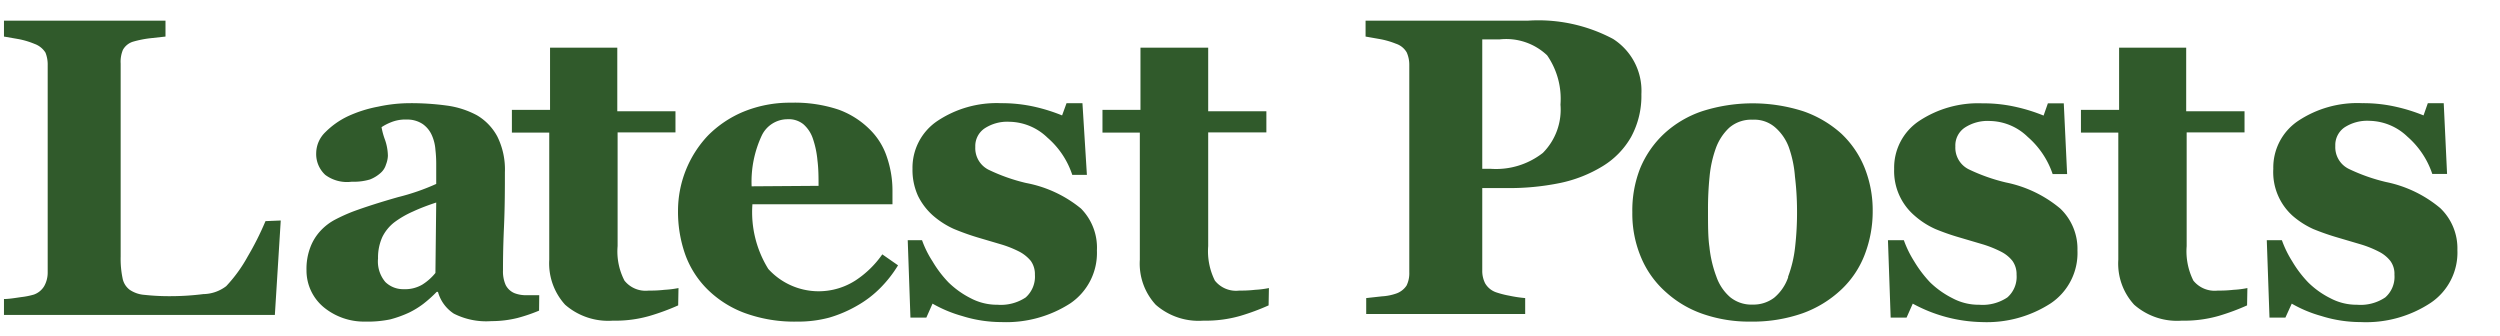
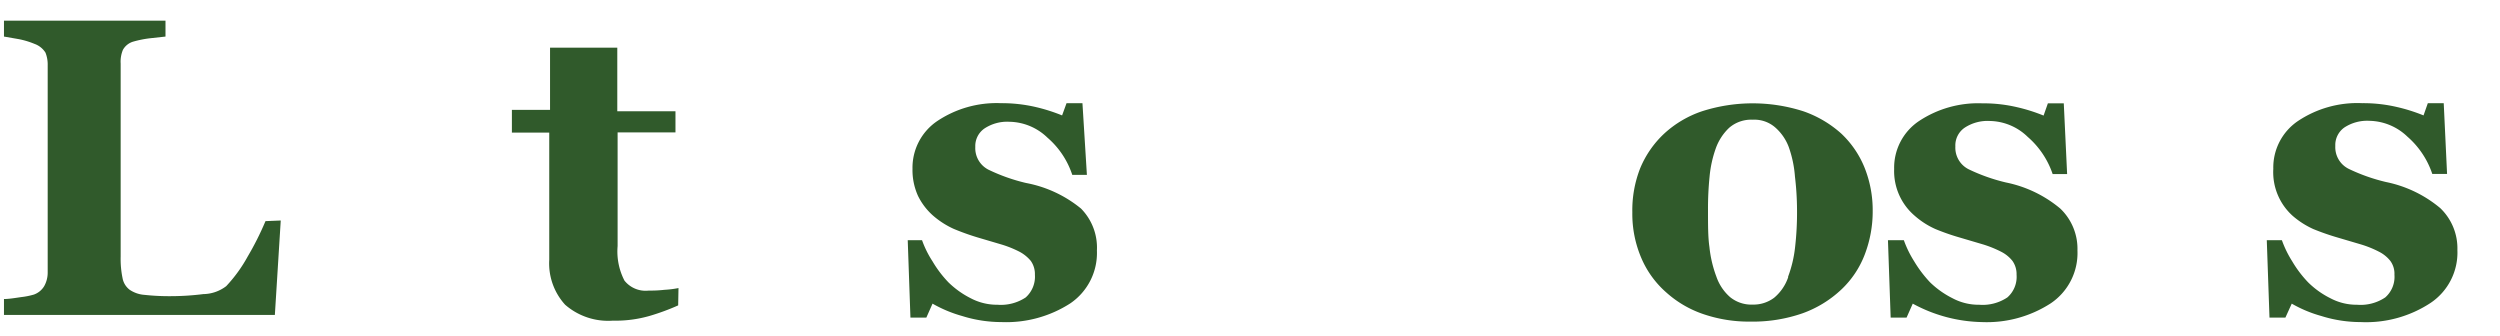
<svg xmlns="http://www.w3.org/2000/svg" id="Layer_1" data-name="Layer 1" viewBox="0 0 157.26 21.13">
  <defs>
    <style>.cls-1{fill:#305a2b;}.cls-2{fill:none;}</style>
  </defs>
  <path class="cls-1" d="M17.66,13.87l-.37,5.94H.25v-1c.3,0,.66-.06,1.07-.12a4.8,4.8,0,0,0,.81-.16A1.24,1.24,0,0,0,2.78,18,1.74,1.74,0,0,0,3,17.16V4.09a2,2,0,0,0-.14-.78,1.35,1.35,0,0,0-.69-.55,5.06,5.06,0,0,0-1-.3L.25,2.3v-1H10.41v1l-1,.11a6.73,6.73,0,0,0-1,.2,1.09,1.09,0,0,0-.68.53A1.94,1.94,0,0,0,7.59,4V16.14a6,6,0,0,0,.12,1.36,1.18,1.18,0,0,0,.45.73,1.91,1.91,0,0,0,.95.32,14.19,14.19,0,0,0,1.68.08,16.59,16.59,0,0,0,2-.13A2.43,2.43,0,0,0,14.23,18a9.16,9.16,0,0,0,1.36-1.88,18.25,18.25,0,0,0,1.11-2.21Z" transform="translate(0)" />
-   <path class="cls-1" d="M33.91,19.54a10.55,10.55,0,0,1-1.35.46,6.78,6.78,0,0,1-1.65.2,4.51,4.51,0,0,1-2.36-.47,2.39,2.39,0,0,1-1-1.37h-.08a8.05,8.05,0,0,1-.85.76,5.33,5.33,0,0,1-.88.54,7.17,7.17,0,0,1-1.19.43,7,7,0,0,1-1.58.14,4,4,0,0,1-2.59-.89A3,3,0,0,1,19.28,17a3.8,3.8,0,0,1,.24-1.44,3.15,3.15,0,0,1,.66-1.06,3.42,3.42,0,0,1,.91-.69,10.89,10.89,0,0,1,1.13-.51q1.17-.43,2.82-.9a14,14,0,0,0,2.4-.83V10.28a7.66,7.66,0,0,0-.05-.86,2.7,2.7,0,0,0-.22-.9,1.7,1.7,0,0,0-.57-.71,1.74,1.74,0,0,0-1-.29,2.39,2.39,0,0,0-1,.17A3.16,3.16,0,0,0,24,8a4.57,4.57,0,0,0,.22.8,3.19,3.19,0,0,1,.18,1,1.66,1.66,0,0,1-.12.55,1.11,1.11,0,0,1-.34.53,2.2,2.2,0,0,1-.67.41,3.56,3.56,0,0,1-1.14.14A2.29,2.29,0,0,1,20.46,11a1.78,1.78,0,0,1-.57-1.37,1.86,1.86,0,0,1,.58-1.32,5.06,5.06,0,0,1,1.42-1,8.07,8.07,0,0,1,1.89-.6,9.59,9.59,0,0,1,2-.22,16.55,16.55,0,0,1,2.32.15A5.57,5.57,0,0,1,30,7.25a3.42,3.42,0,0,1,1.28,1.33,4.65,4.65,0,0,1,.48,2.26c0,1,0,2.15-.06,3.5s-.06,2.24-.06,2.67a2.1,2.1,0,0,0,.17.92,1.1,1.1,0,0,0,.55.51,2,2,0,0,0,.69.13l.87,0Zm-6.47-6.8c-.49.16-1,.35-1.45.56a6,6,0,0,0-1.18.68,2.66,2.66,0,0,0-.76.93,3.13,3.13,0,0,0-.27,1.35,2,2,0,0,0,.46,1.48,1.6,1.6,0,0,0,1.15.45,2.13,2.13,0,0,0,1.18-.29,3.36,3.36,0,0,0,.82-.73Z" transform="translate(0)" />
  <path class="cls-1" d="M42.66,19.21a14.46,14.46,0,0,1-1.79.66,7.73,7.73,0,0,1-2.32.3,4.12,4.12,0,0,1-3-1,3.86,3.86,0,0,1-1-2.83v-8H32.2V6.91h2.4V3h4.23v4h3.66V8.33H38.85v7.15a4,4,0,0,0,.43,2.17,1.7,1.7,0,0,0,1.52.63c.24,0,.56,0,1-.05a6.13,6.13,0,0,0,.88-.11Z" transform="translate(0)" />
-   <path class="cls-1" d="M56.49,16.69a7.67,7.67,0,0,1-1.1,1.41,6.67,6.67,0,0,1-1.46,1.12,7.94,7.94,0,0,1-1.77.76,7.52,7.52,0,0,1-2,.25,9.1,9.1,0,0,1-3.34-.55,6.59,6.59,0,0,1-2.31-1.47A5.91,5.91,0,0,1,43.1,16a8.08,8.08,0,0,1-.45-2.74,6.9,6.9,0,0,1,1.87-4.72,6.85,6.85,0,0,1,2.24-1.51,7.7,7.7,0,0,1,3-.57,8.72,8.72,0,0,1,3,.44,5.38,5.38,0,0,1,1.94,1.23A4.33,4.33,0,0,1,55.8,9.91,6.5,6.5,0,0,1,56.14,12v.85H47.33a6.77,6.77,0,0,0,1,4.07,4.28,4.28,0,0,0,5.47.73A6.19,6.19,0,0,0,55.5,16Zm-5-5c0-.52,0-1.06-.07-1.61a5.79,5.79,0,0,0-.28-1.34,2.07,2.07,0,0,0-.61-.93,1.47,1.47,0,0,0-1-.31,1.8,1.8,0,0,0-1.6,1,6.86,6.86,0,0,0-.65,3.22Z" transform="translate(0)" />
  <path class="cls-1" d="M63,20.26a8.27,8.27,0,0,1-2.47-.38,8.15,8.15,0,0,1-1.87-.78l-.39.88h-1l-.17-4.87H58a6.27,6.27,0,0,0,.66,1.33,7.12,7.12,0,0,0,1,1.32,5.62,5.62,0,0,0,1.4,1,3.55,3.55,0,0,0,1.69.41,2.82,2.82,0,0,0,1.77-.46,1.75,1.75,0,0,0,.58-1.43,1.43,1.43,0,0,0-.26-.87,2.35,2.35,0,0,0-.72-.58,6.71,6.71,0,0,0-1.12-.45l-1.49-.44A15.36,15.36,0,0,1,60,14.4a5.31,5.31,0,0,1-1.31-.84,4,4,0,0,1-.94-1.23,3.92,3.92,0,0,1-.35-1.71,3.54,3.54,0,0,1,1.55-3,6.71,6.71,0,0,1,4-1.13,9.42,9.42,0,0,1,2.19.24,11.05,11.05,0,0,1,1.67.53l.28-.77h1L68.37,11h-.92a5.26,5.26,0,0,0-1.56-2.34,3.52,3.52,0,0,0-2.39-1,2.59,2.59,0,0,0-1.57.42,1.34,1.34,0,0,0-.58,1.16,1.52,1.52,0,0,0,.84,1.44,11.48,11.48,0,0,0,2.35.83A7.69,7.69,0,0,1,68,13.12,3.5,3.5,0,0,1,69,15.76a3.83,3.83,0,0,1-1.67,3.32A7.44,7.44,0,0,1,63,20.26Z" transform="translate(0)" />
-   <path class="cls-1" d="M79.8,19.21a14.3,14.3,0,0,1-1.78.66,7.83,7.83,0,0,1-2.32.3,4.09,4.09,0,0,1-3-1,3.82,3.82,0,0,1-1-2.83v-8H69.35V6.91h2.39V3H76v4h3.66V8.33H76v7.15a4.15,4.15,0,0,0,.42,2.17,1.7,1.7,0,0,0,1.53.63c.23,0,.56,0,1-.05a5.94,5.94,0,0,0,.87-.11Z" transform="translate(0)" />
-   <path class="cls-1" d="M103.25,5.92a5.4,5.4,0,0,1-.65,2.7,5.11,5.11,0,0,1-1.78,1.83,8.4,8.4,0,0,1-2.68,1.06,15.84,15.84,0,0,1-3.38.32H93.24V17a1.74,1.74,0,0,0,.18.82,1.28,1.28,0,0,0,.67.56,5.81,5.81,0,0,0,.85.22,8,8,0,0,0,1,.15v1h-10v-1l1-.11a3.26,3.26,0,0,0,.87-.17,1.28,1.28,0,0,0,.67-.51,1.76,1.76,0,0,0,.17-.84V4.09a1.92,1.92,0,0,0-.16-.79,1.22,1.22,0,0,0-.68-.55,5.21,5.21,0,0,0-1-.29L85.9,2.3v-1H96.11a10,10,0,0,1,5.36,1.15A3.87,3.87,0,0,1,103.25,5.92Zm-5.09.66a4.8,4.8,0,0,0-.84-3.1,3.74,3.74,0,0,0-3-1H93.24v8.14h.55a4.78,4.78,0,0,0,3.26-1A3.86,3.86,0,0,0,98.16,6.58Z" transform="translate(0)" />
  <path class="cls-1" d="M115.82,8.4a6.06,6.06,0,0,1,1.47,2.15,7.19,7.19,0,0,1,.51,2.72,7.57,7.57,0,0,1-.5,2.74,5.92,5.92,0,0,1-1.47,2.2,7,7,0,0,1-2.45,1.5,9.51,9.51,0,0,1-3.27.52,8.87,8.87,0,0,1-2.93-.46,6.71,6.71,0,0,1-2.36-1.37,6,6,0,0,1-1.57-2.16,7.05,7.05,0,0,1-.57-2.88,7.23,7.23,0,0,1,.5-2.79,6.26,6.26,0,0,1,1.51-2.17A6.66,6.66,0,0,1,107.06,7a10.43,10.43,0,0,1,6.38,0A7,7,0,0,1,115.82,8.4Zm-3.34,9a7.61,7.61,0,0,0,.43-1.78,19.14,19.14,0,0,0,.13-2.43,18.22,18.22,0,0,0-.13-2.08,7.1,7.1,0,0,0-.39-1.86A3.07,3.07,0,0,0,111.65,8a2,2,0,0,0-1.4-.47,2.11,2.11,0,0,0-1.48.51,3.31,3.31,0,0,0-.85,1.32,7.25,7.25,0,0,0-.38,1.74,20,20,0,0,0-.1,2.08c0,1,0,1.74.09,2.36a7.46,7.46,0,0,0,.44,1.87,3,3,0,0,0,.86,1.28,2.12,2.12,0,0,0,1.42.47,2.16,2.16,0,0,0,1.35-.43A2.9,2.9,0,0,0,112.48,17.45Z" transform="translate(0)" />
  <path class="cls-1" d="M124.67,20.26a9.45,9.45,0,0,1-4.35-1.16l-.39.88h-1l-.17-4.87h1a6.69,6.69,0,0,0,.65,1.33,7.57,7.57,0,0,0,1,1.32,5.67,5.67,0,0,0,1.41,1,3.48,3.48,0,0,0,1.68.41,2.8,2.8,0,0,0,1.77-.46,1.72,1.72,0,0,0,.58-1.43,1.43,1.43,0,0,0-.26-.87,2.14,2.14,0,0,0-.72-.58,7,7,0,0,0-1.11-.45l-1.49-.44a14.49,14.49,0,0,1-1.52-.53,5.13,5.13,0,0,1-1.31-.84,3.69,3.69,0,0,1-1.29-2.94,3.53,3.53,0,0,1,1.54-3,6.72,6.72,0,0,1,4-1.13,9.27,9.27,0,0,1,2.18.24,10.85,10.85,0,0,1,1.68.53l.27-.77h1l.21,4.45h-.91a5.37,5.37,0,0,0-1.57-2.34,3.5,3.5,0,0,0-2.38-1,2.62,2.62,0,0,0-1.58.42A1.35,1.35,0,0,0,123,9.21a1.52,1.52,0,0,0,.84,1.44,11.48,11.48,0,0,0,2.35.83,7.69,7.69,0,0,1,3.41,1.64,3.5,3.5,0,0,1,1.08,2.64A3.81,3.81,0,0,1,129,19.08,7.4,7.4,0,0,1,124.67,20.26Z" transform="translate(0)" />
-   <path class="cls-1" d="M141.35,19.21a14.3,14.3,0,0,1-1.78.66,7.83,7.83,0,0,1-2.32.3,4.09,4.09,0,0,1-3-1,3.82,3.82,0,0,1-1-2.83v-8H130.9V6.91h2.4V3h4.22v4h3.67V8.33h-3.64v7.15a4.15,4.15,0,0,0,.42,2.17,1.72,1.72,0,0,0,1.53.63c.23,0,.56,0,1-.05a5.74,5.74,0,0,0,.87-.11Z" transform="translate(0)" />
  <path class="cls-1" d="M148.5,20.26a8.22,8.22,0,0,1-2.47-.38,8,8,0,0,1-1.87-.78l-.4.88h-1l-.17-4.87h.95a6.69,6.69,0,0,0,.65,1.33,7.17,7.17,0,0,0,1,1.32,5.44,5.44,0,0,0,1.4,1,3.51,3.51,0,0,0,1.68.41,2.78,2.78,0,0,0,1.77-.46,1.72,1.72,0,0,0,.58-1.43,1.36,1.36,0,0,0-.26-.87,2.14,2.14,0,0,0-.72-.58,6.59,6.59,0,0,0-1.11-.45l-1.49-.44a15.36,15.36,0,0,1-1.52-.53,5.31,5.31,0,0,1-1.31-.84A3.69,3.69,0,0,1,143,10.62a3.53,3.53,0,0,1,1.54-3,6.72,6.72,0,0,1,4.05-1.13,9.27,9.27,0,0,1,2.18.24,10.85,10.85,0,0,1,1.68.53l.27-.77h1l.21,4.45H153a5.35,5.35,0,0,0-1.56-2.34,3.54,3.54,0,0,0-2.39-1,2.62,2.62,0,0,0-1.58.42,1.35,1.35,0,0,0-.57,1.16,1.52,1.52,0,0,0,.84,1.44,11.48,11.48,0,0,0,2.35.83,7.69,7.69,0,0,1,3.41,1.64,3.5,3.5,0,0,1,1.08,2.64,3.81,3.81,0,0,1-1.68,3.32A7.38,7.38,0,0,1,148.5,20.26Z" transform="translate(0)" />
  <rect class="cls-2" width="157.26" height="21.13" />
</svg>